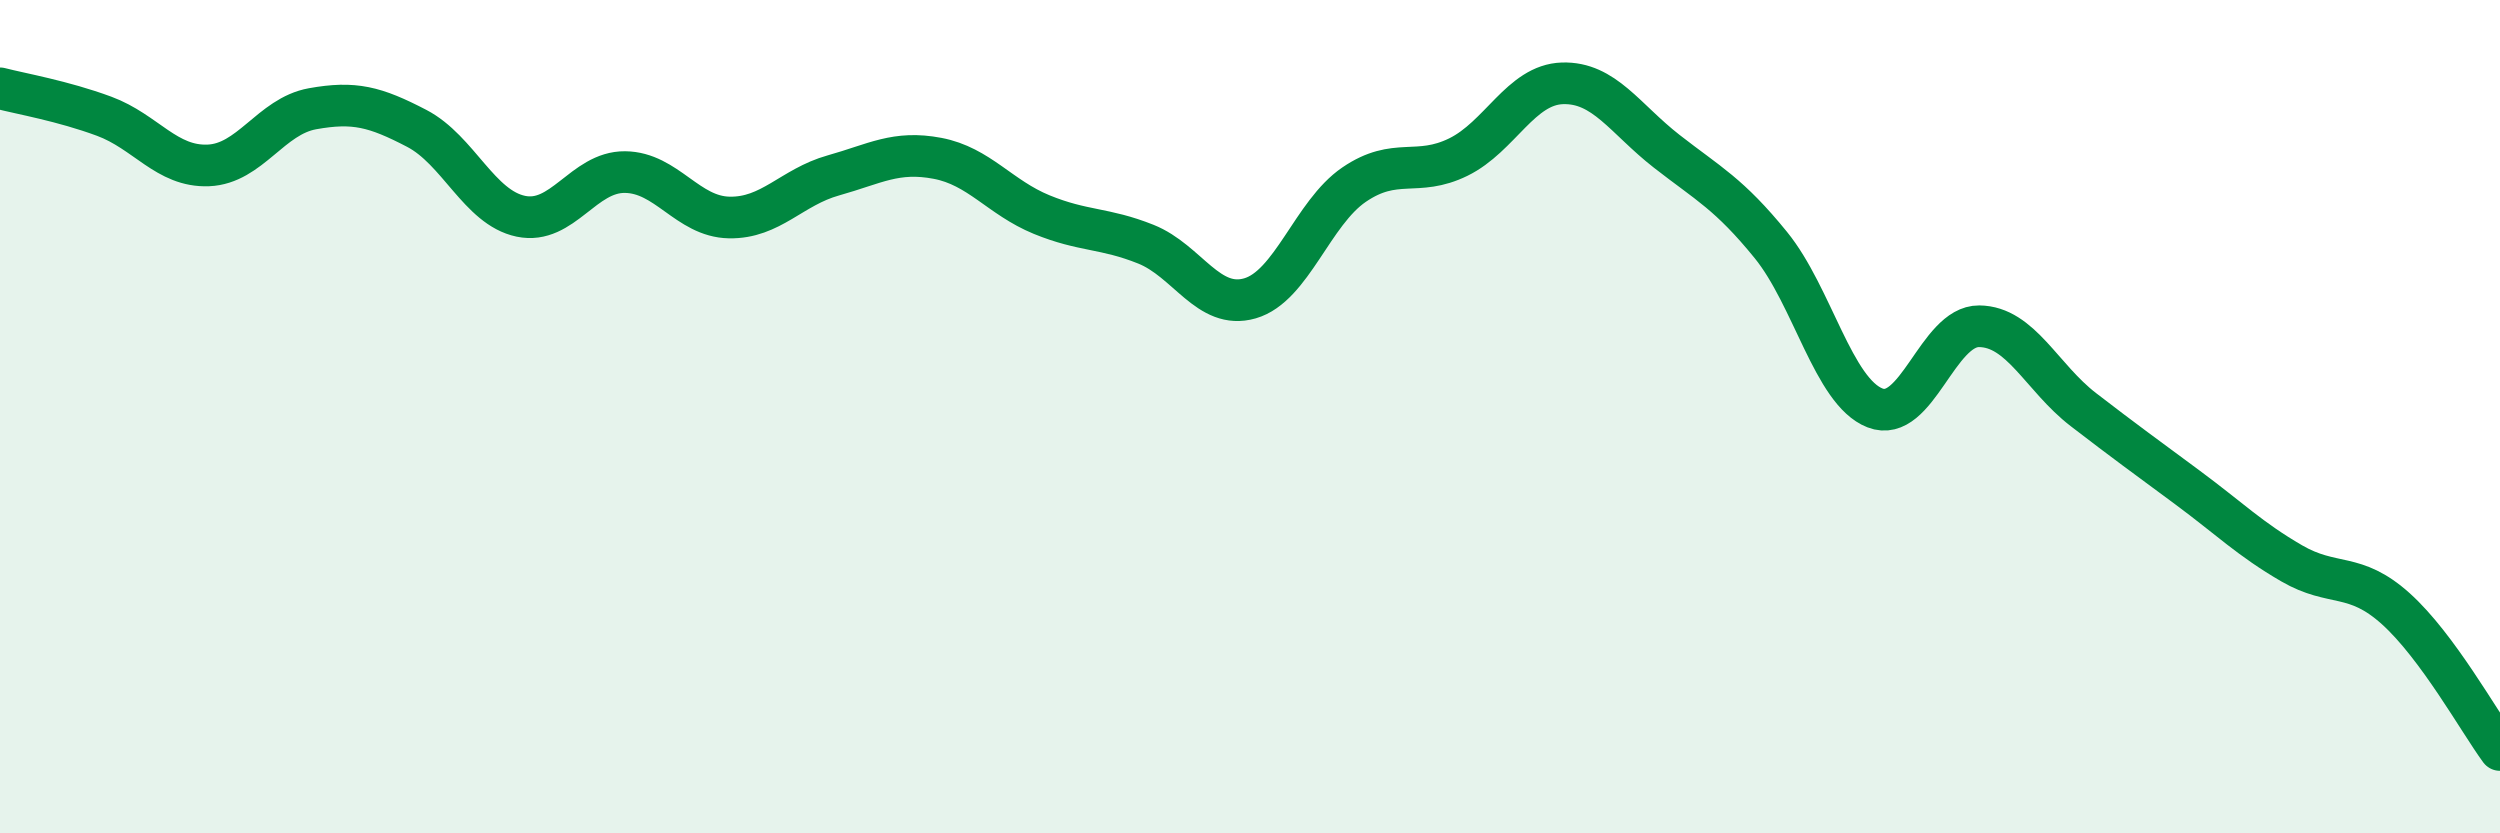
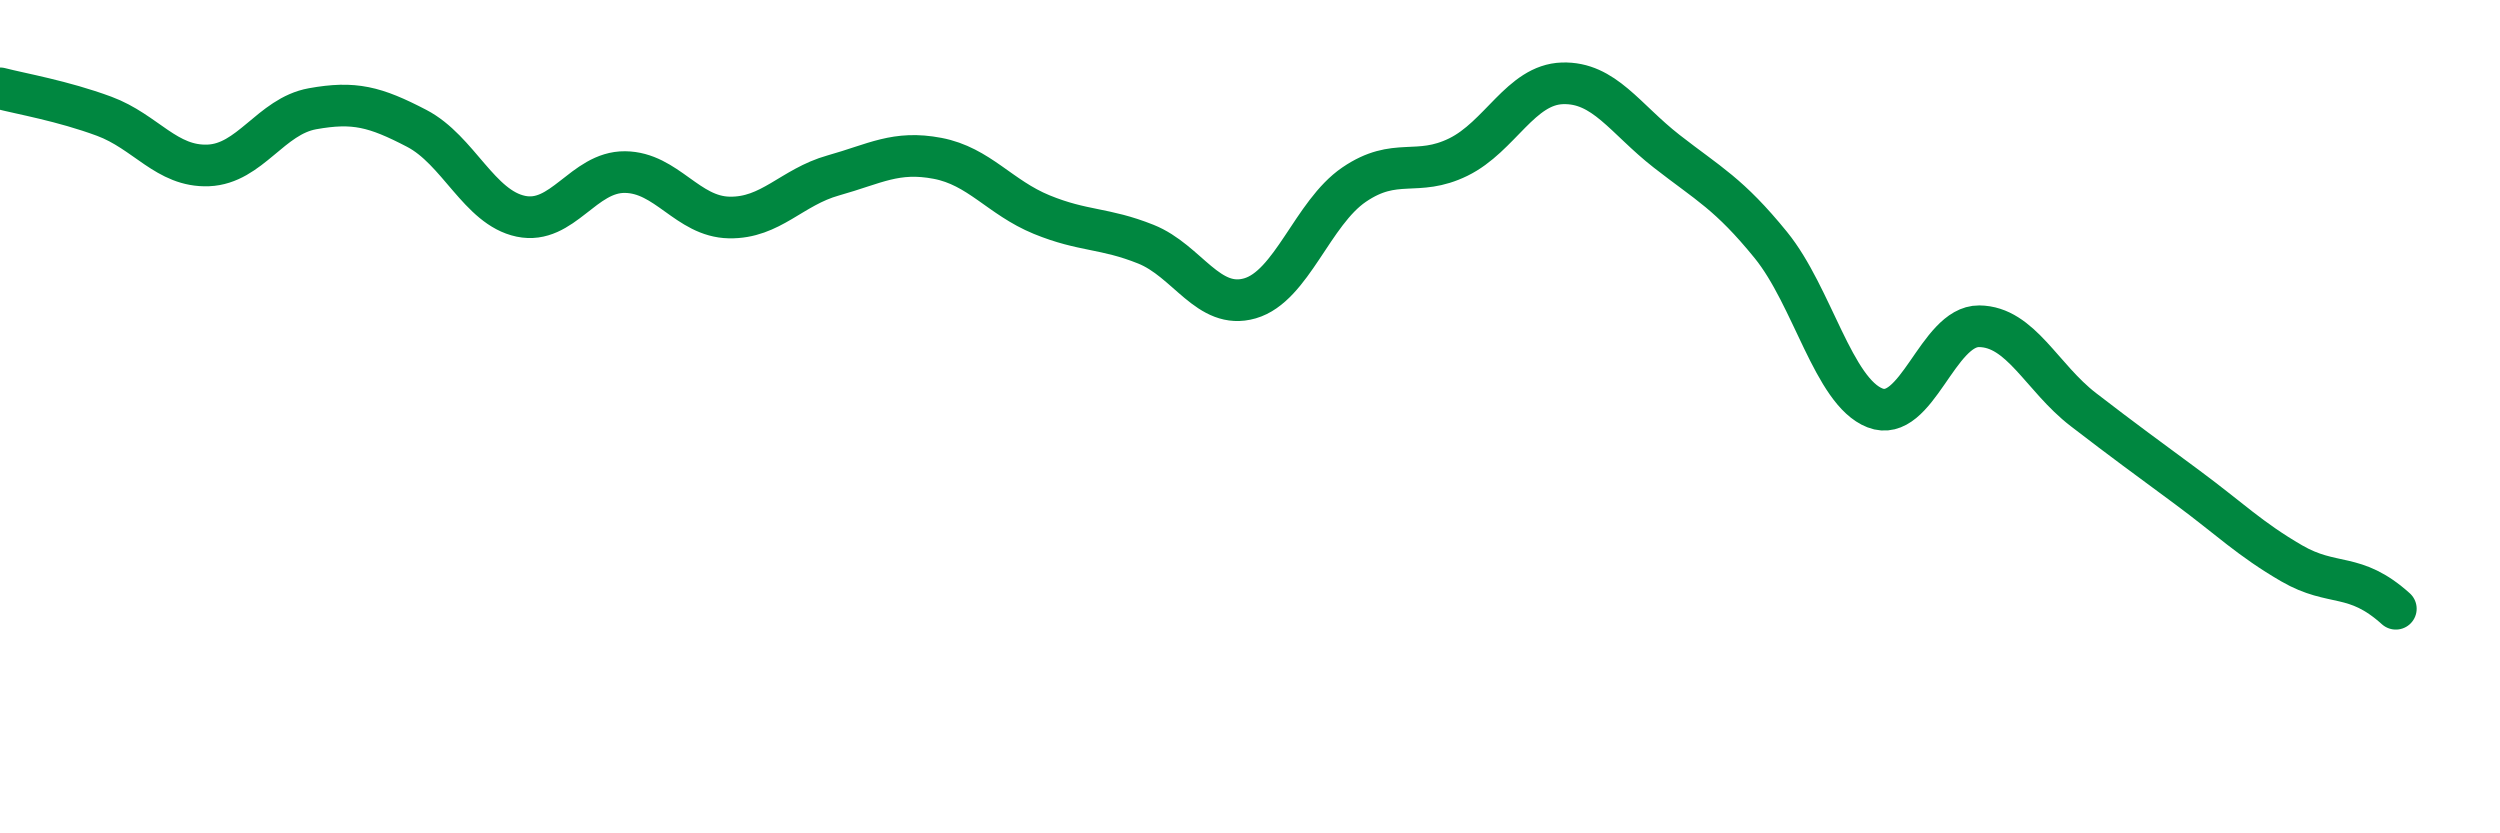
<svg xmlns="http://www.w3.org/2000/svg" width="60" height="20" viewBox="0 0 60 20">
-   <path d="M 0,2.12 C 0.5,2.25 1.5,2.42 2.5,2.79 C 3.5,3.16 4,4.01 5,3.97 C 6,3.93 6.5,2.79 7.5,2.61 C 8.5,2.43 9,2.56 10,3.08 C 11,3.6 11.5,4.98 12.5,5.19 C 13.5,5.4 14,4.12 15,4.13 C 16,4.14 16.5,5.2 17.5,5.22 C 18.5,5.24 19,4.49 20,4.21 C 21,3.93 21.5,3.61 22.5,3.8 C 23.5,3.99 24,4.74 25,5.15 C 26,5.56 26.5,5.46 27.5,5.86 C 28.5,6.26 29,7.45 30,7.16 C 31,6.87 31.5,5.11 32.5,4.43 C 33.5,3.75 34,4.26 35,3.77 C 36,3.28 36.5,2.03 37.5,2 C 38.5,1.97 39,2.85 40,3.63 C 41,4.41 41.5,4.65 42.5,5.88 C 43.5,7.11 44,9.4 45,9.79 C 46,10.18 46.5,7.82 47.5,7.83 C 48.5,7.84 49,9.06 50,9.83 C 51,10.6 51.5,10.96 52.5,11.7 C 53.5,12.44 54,12.94 55,13.52 C 56,14.1 56.5,13.71 57.5,14.61 C 58.5,15.51 59.5,17.32 60,18L60 20L0 20Z" fill="#008740" opacity="0.1" stroke-linecap="round" stroke-linejoin="round" />
-   <path d="M 0,2.12 C 0.5,2.25 1.5,2.42 2.5,2.79 C 3.5,3.16 4,4.01 5,3.97 C 6,3.93 6.5,2.79 7.5,2.61 C 8.5,2.43 9,2.56 10,3.08 C 11,3.6 11.5,4.98 12.5,5.19 C 13.5,5.4 14,4.12 15,4.13 C 16,4.14 16.5,5.2 17.5,5.22 C 18.5,5.24 19,4.49 20,4.21 C 21,3.93 21.5,3.61 22.5,3.8 C 23.5,3.99 24,4.74 25,5.15 C 26,5.56 26.5,5.46 27.5,5.86 C 28.5,6.26 29,7.45 30,7.16 C 31,6.87 31.5,5.11 32.5,4.43 C 33.5,3.75 34,4.26 35,3.77 C 36,3.28 36.5,2.03 37.5,2 C 38.5,1.97 39,2.85 40,3.63 C 41,4.41 41.5,4.65 42.5,5.88 C 43.5,7.11 44,9.4 45,9.79 C 46,10.18 46.5,7.82 47.5,7.83 C 48.5,7.84 49,9.06 50,9.83 C 51,10.6 51.5,10.96 52.5,11.7 C 53.5,12.44 54,12.94 55,13.52 C 56,14.1 56.5,13.71 57.5,14.61 C 58.5,15.51 59.5,17.32 60,18" stroke="#008740" stroke-width="1" fill="none" stroke-linecap="round" stroke-linejoin="round" />
+   <path d="M 0,2.12 C 0.5,2.25 1.5,2.42 2.5,2.79 C 3.5,3.16 4,4.01 5,3.97 C 6,3.93 6.5,2.79 7.5,2.61 C 8.5,2.43 9,2.56 10,3.08 C 11,3.6 11.5,4.98 12.5,5.19 C 13.5,5.4 14,4.12 15,4.13 C 16,4.14 16.5,5.2 17.5,5.22 C 18.5,5.24 19,4.49 20,4.21 C 21,3.93 21.5,3.61 22.5,3.8 C 23.5,3.99 24,4.74 25,5.15 C 26,5.56 26.5,5.46 27.5,5.86 C 28.5,6.26 29,7.45 30,7.16 C 31,6.87 31.5,5.11 32.5,4.43 C 33.5,3.75 34,4.26 35,3.77 C 36,3.28 36.5,2.03 37.5,2 C 38.5,1.97 39,2.85 40,3.63 C 41,4.41 41.5,4.65 42.5,5.88 C 43.5,7.11 44,9.4 45,9.79 C 46,10.18 46.5,7.82 47.5,7.83 C 48.5,7.84 49,9.06 50,9.83 C 51,10.6 51.5,10.96 52.5,11.7 C 53.5,12.44 54,12.94 55,13.52 C 56,14.1 56.5,13.71 57.5,14.61 " stroke="#008740" stroke-width="1" fill="none" stroke-linecap="round" stroke-linejoin="round" />
</svg>